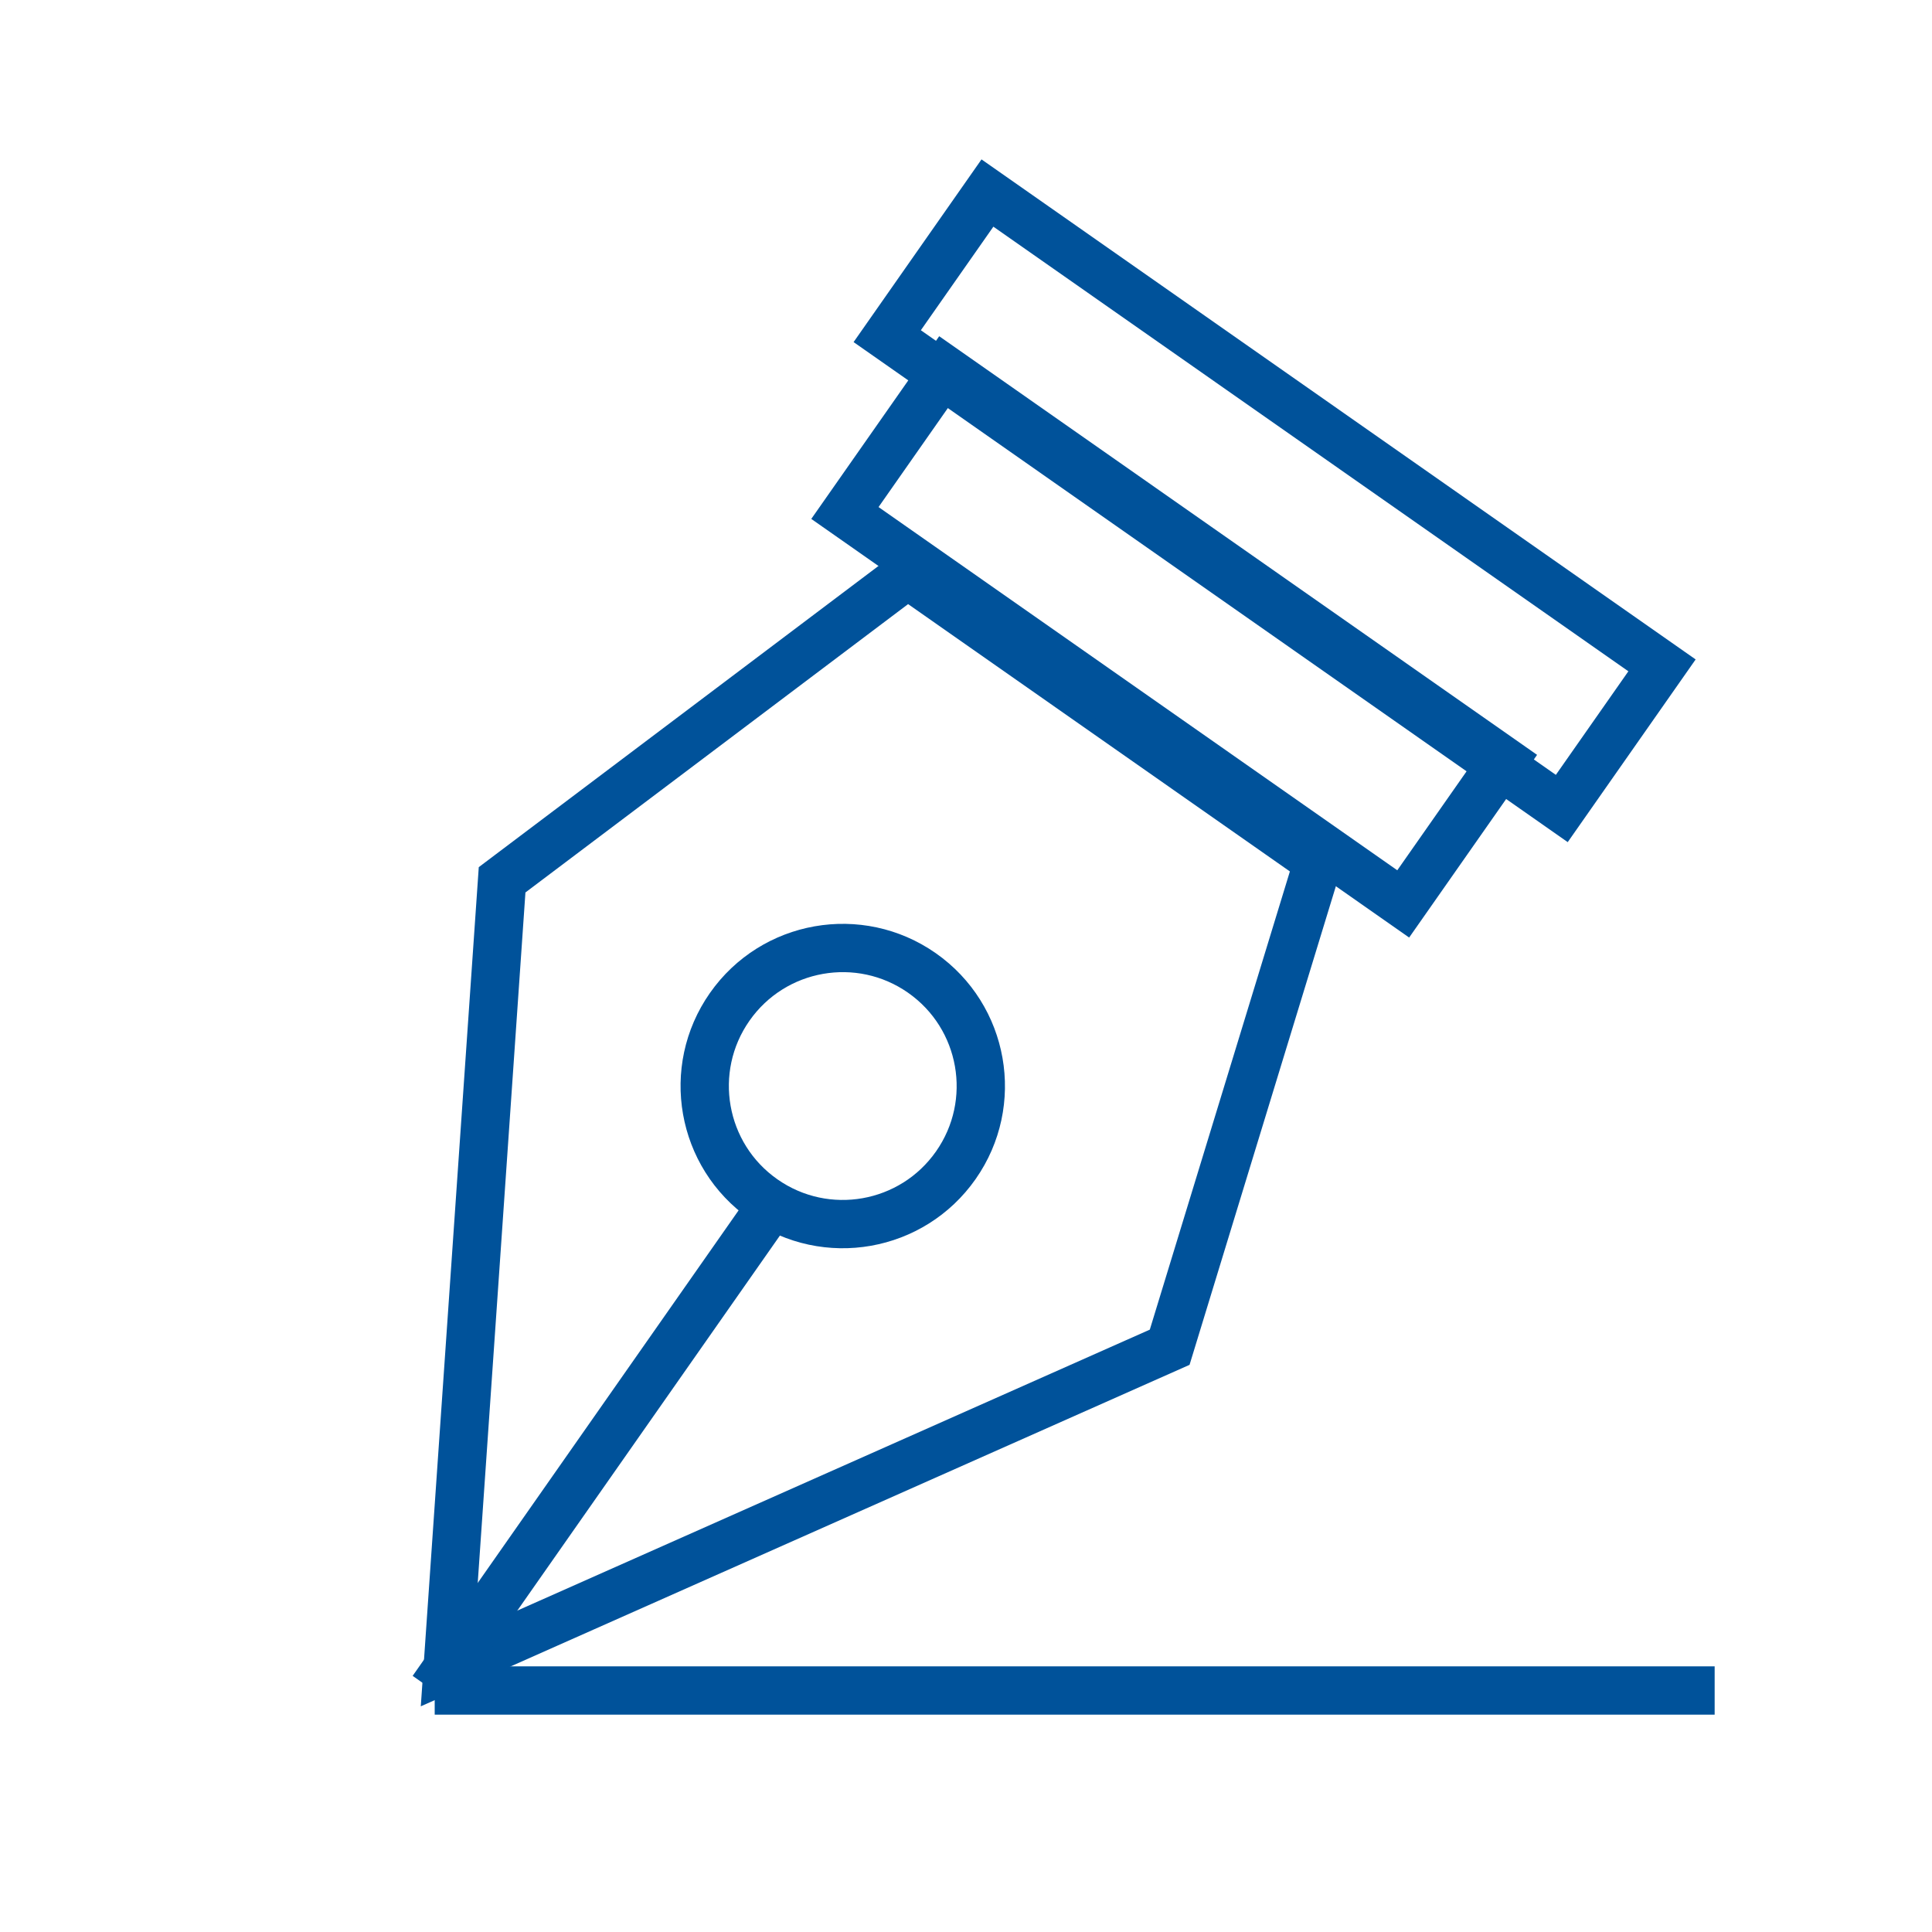
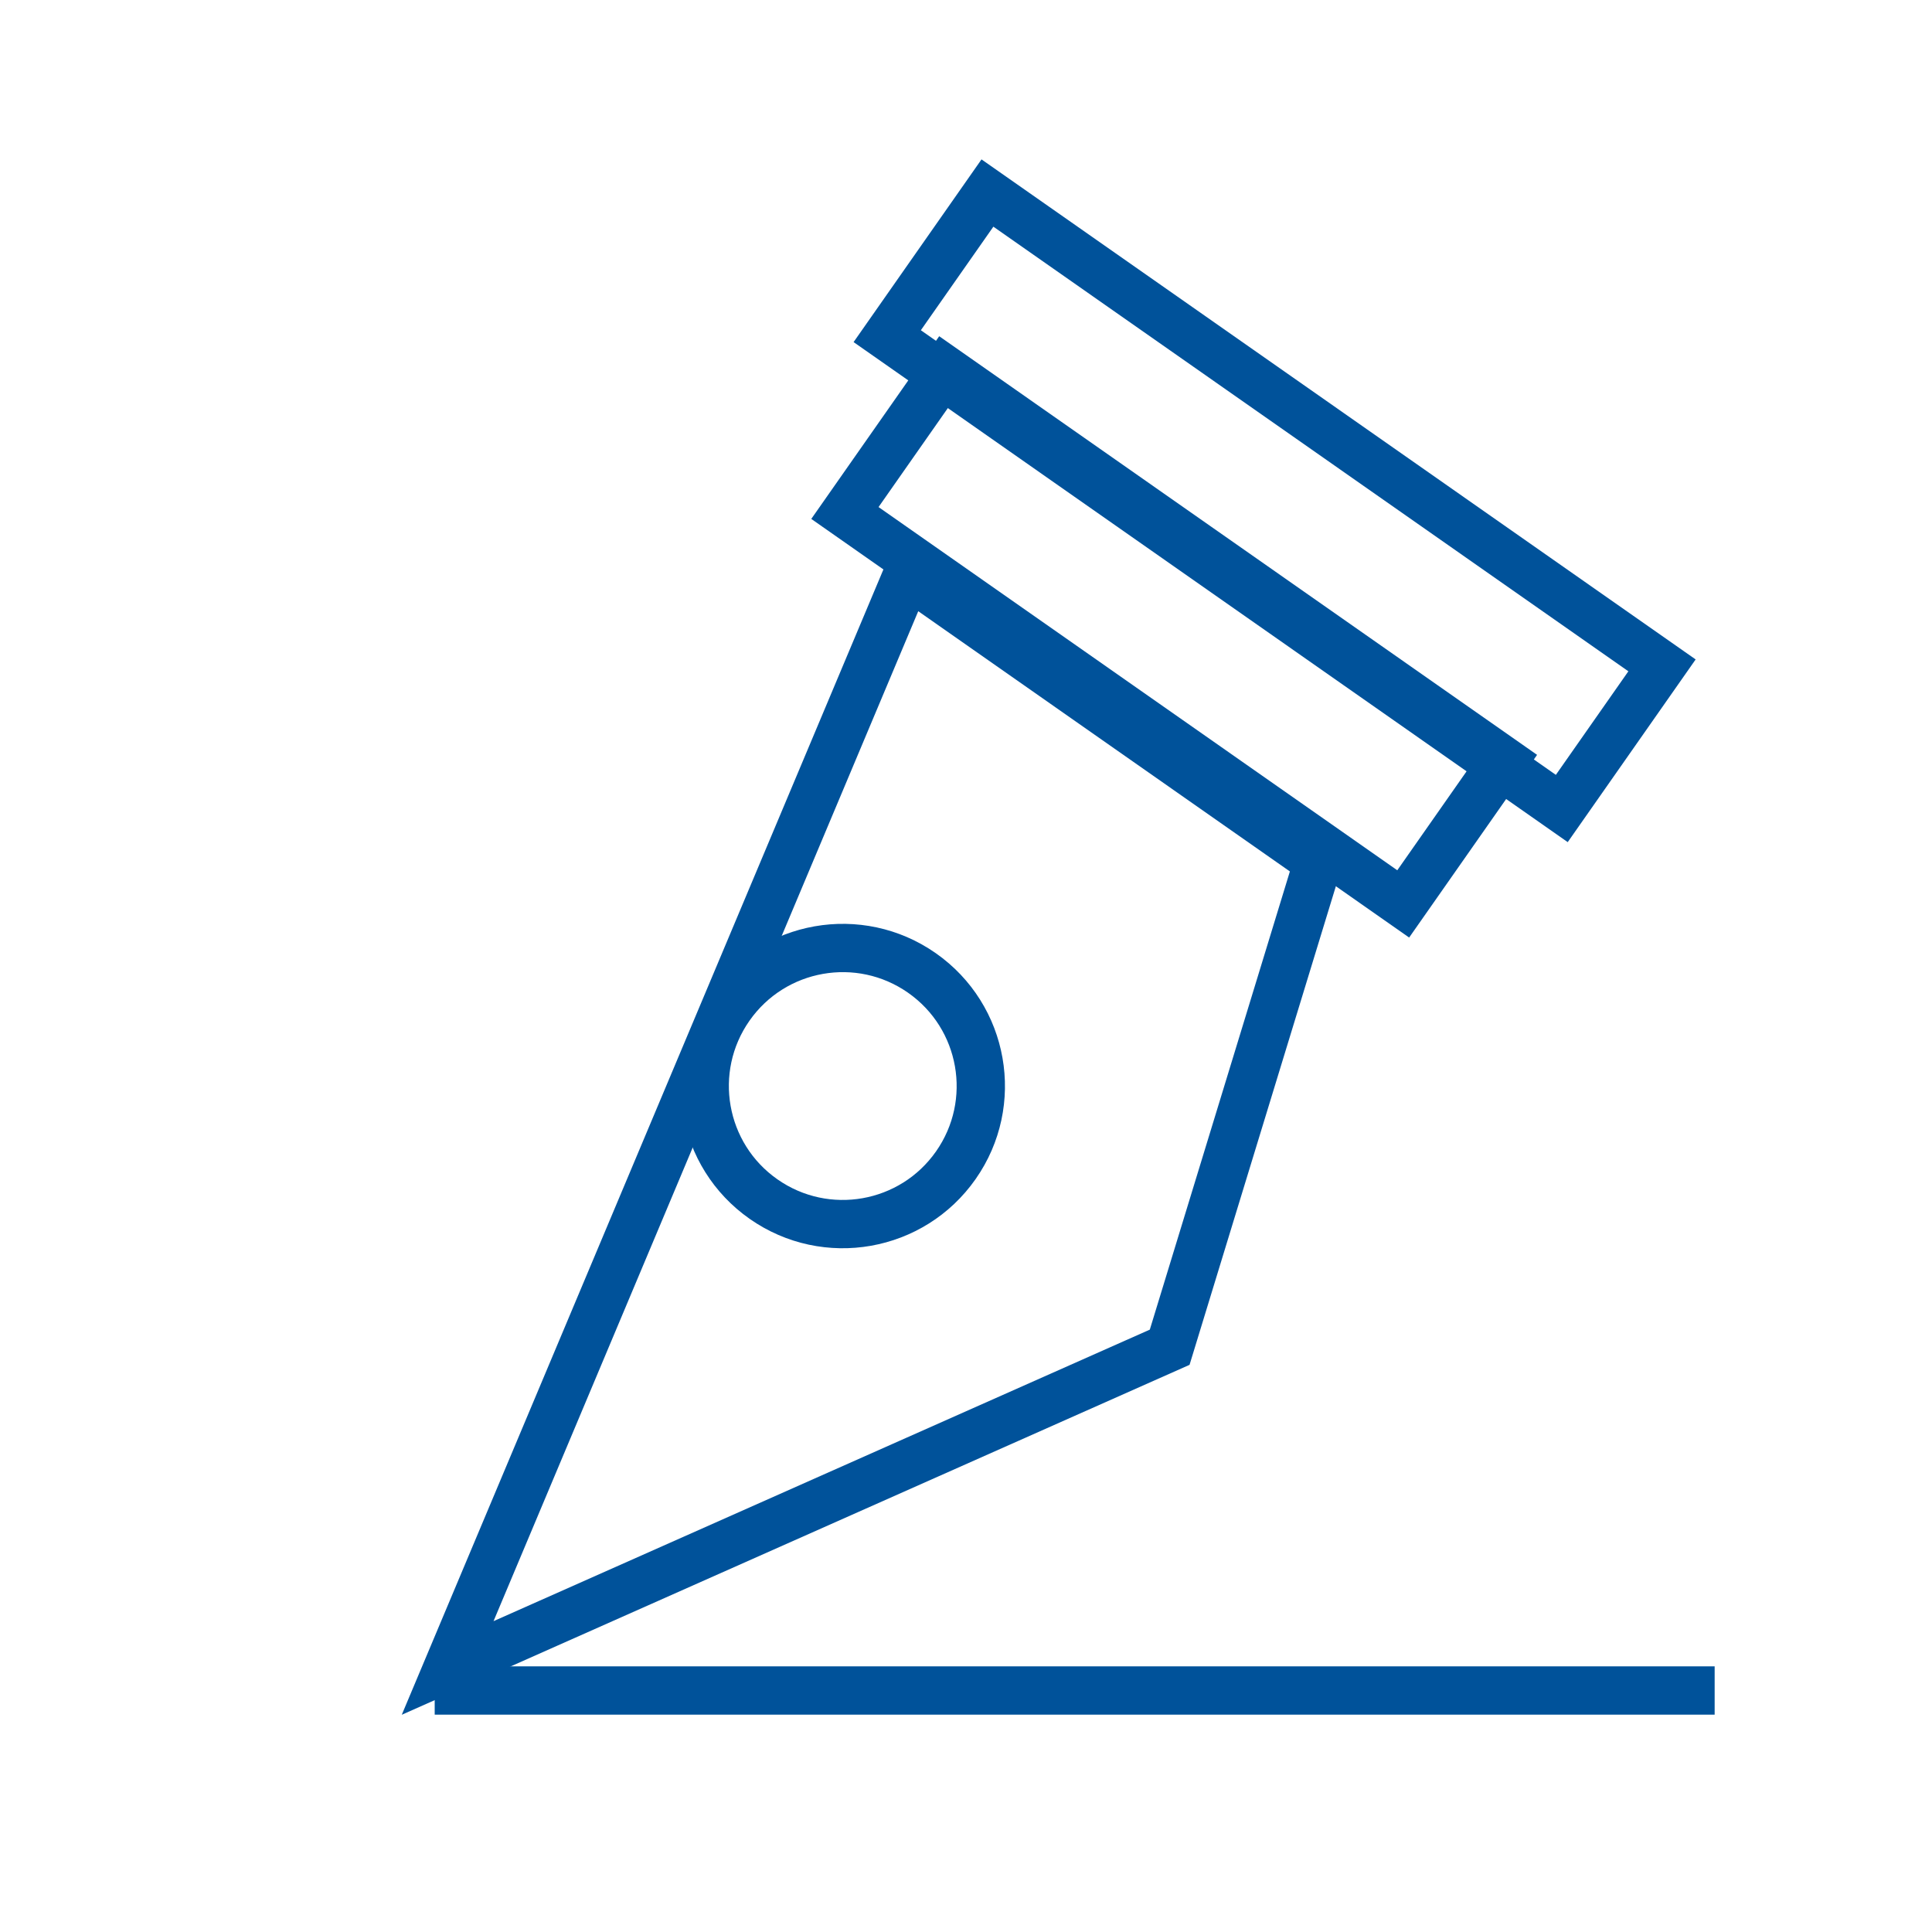
<svg xmlns="http://www.w3.org/2000/svg" width="80" height="80" viewBox="0 0 80 80" fill="none">
-   <path d="M48.434 55.786L18.536 69.067L20.791 36.431L37.581 23.779L54.58 35.682L48.434 55.786Z" stroke="#00529A" stroke-width="2" />
+   <path d="M48.434 55.786L18.536 69.067L37.581 23.779L54.58 35.682L48.434 55.786Z" stroke="#00529A" stroke-width="2" />
  <circle cx="34.897" cy="44.971" r="5.716" transform="rotate(35 34.897 44.971)" stroke="#00529A" stroke-width="2" />
-   <path d="M17.906 69.968L31.629 50.369" stroke="#00529A" stroke-width="2" />
  <rect x="39.136" y="15.315" width="28.222" height="7.235" transform="rotate(35 39.136 15.315)" stroke="#00529A" stroke-width="2" />
  <rect x="40.888" y="7.993" width="34.099" height="7.235" transform="rotate(35 40.888 7.993)" stroke="#00529A" stroke-width="2" />
  <path d="M18 70H71" stroke="#00529A" stroke-width="2" />
</svg>